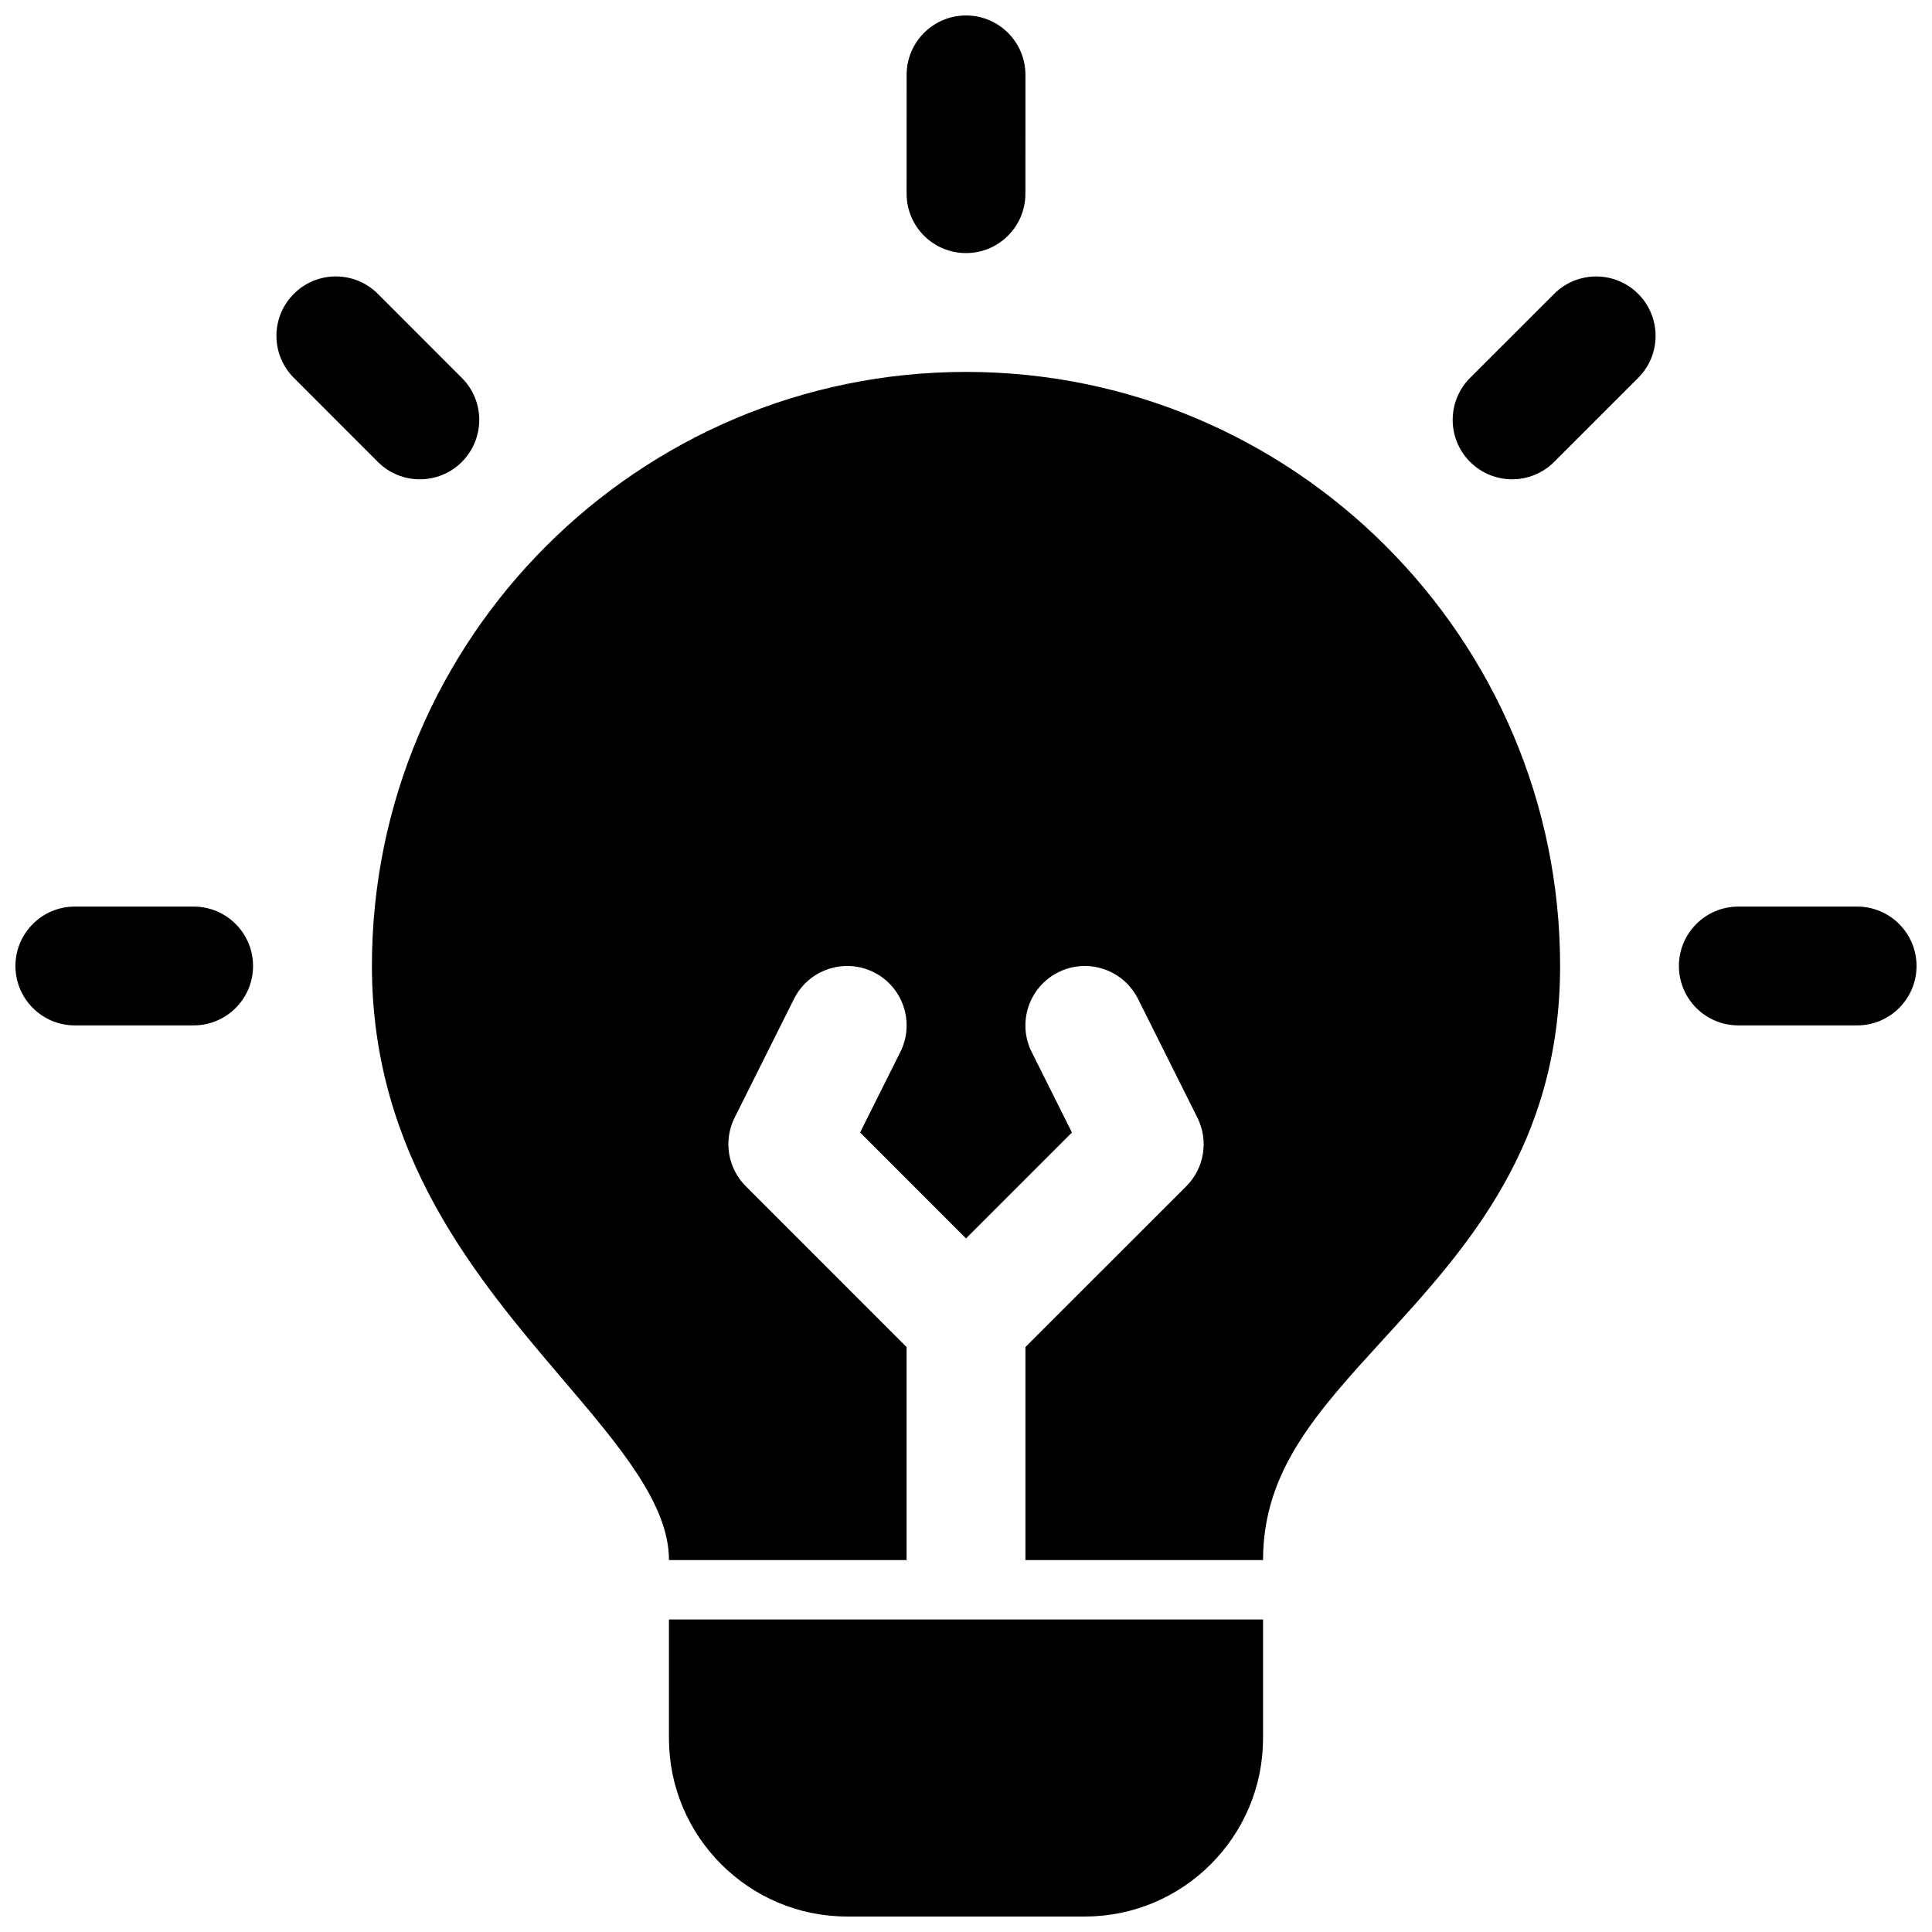
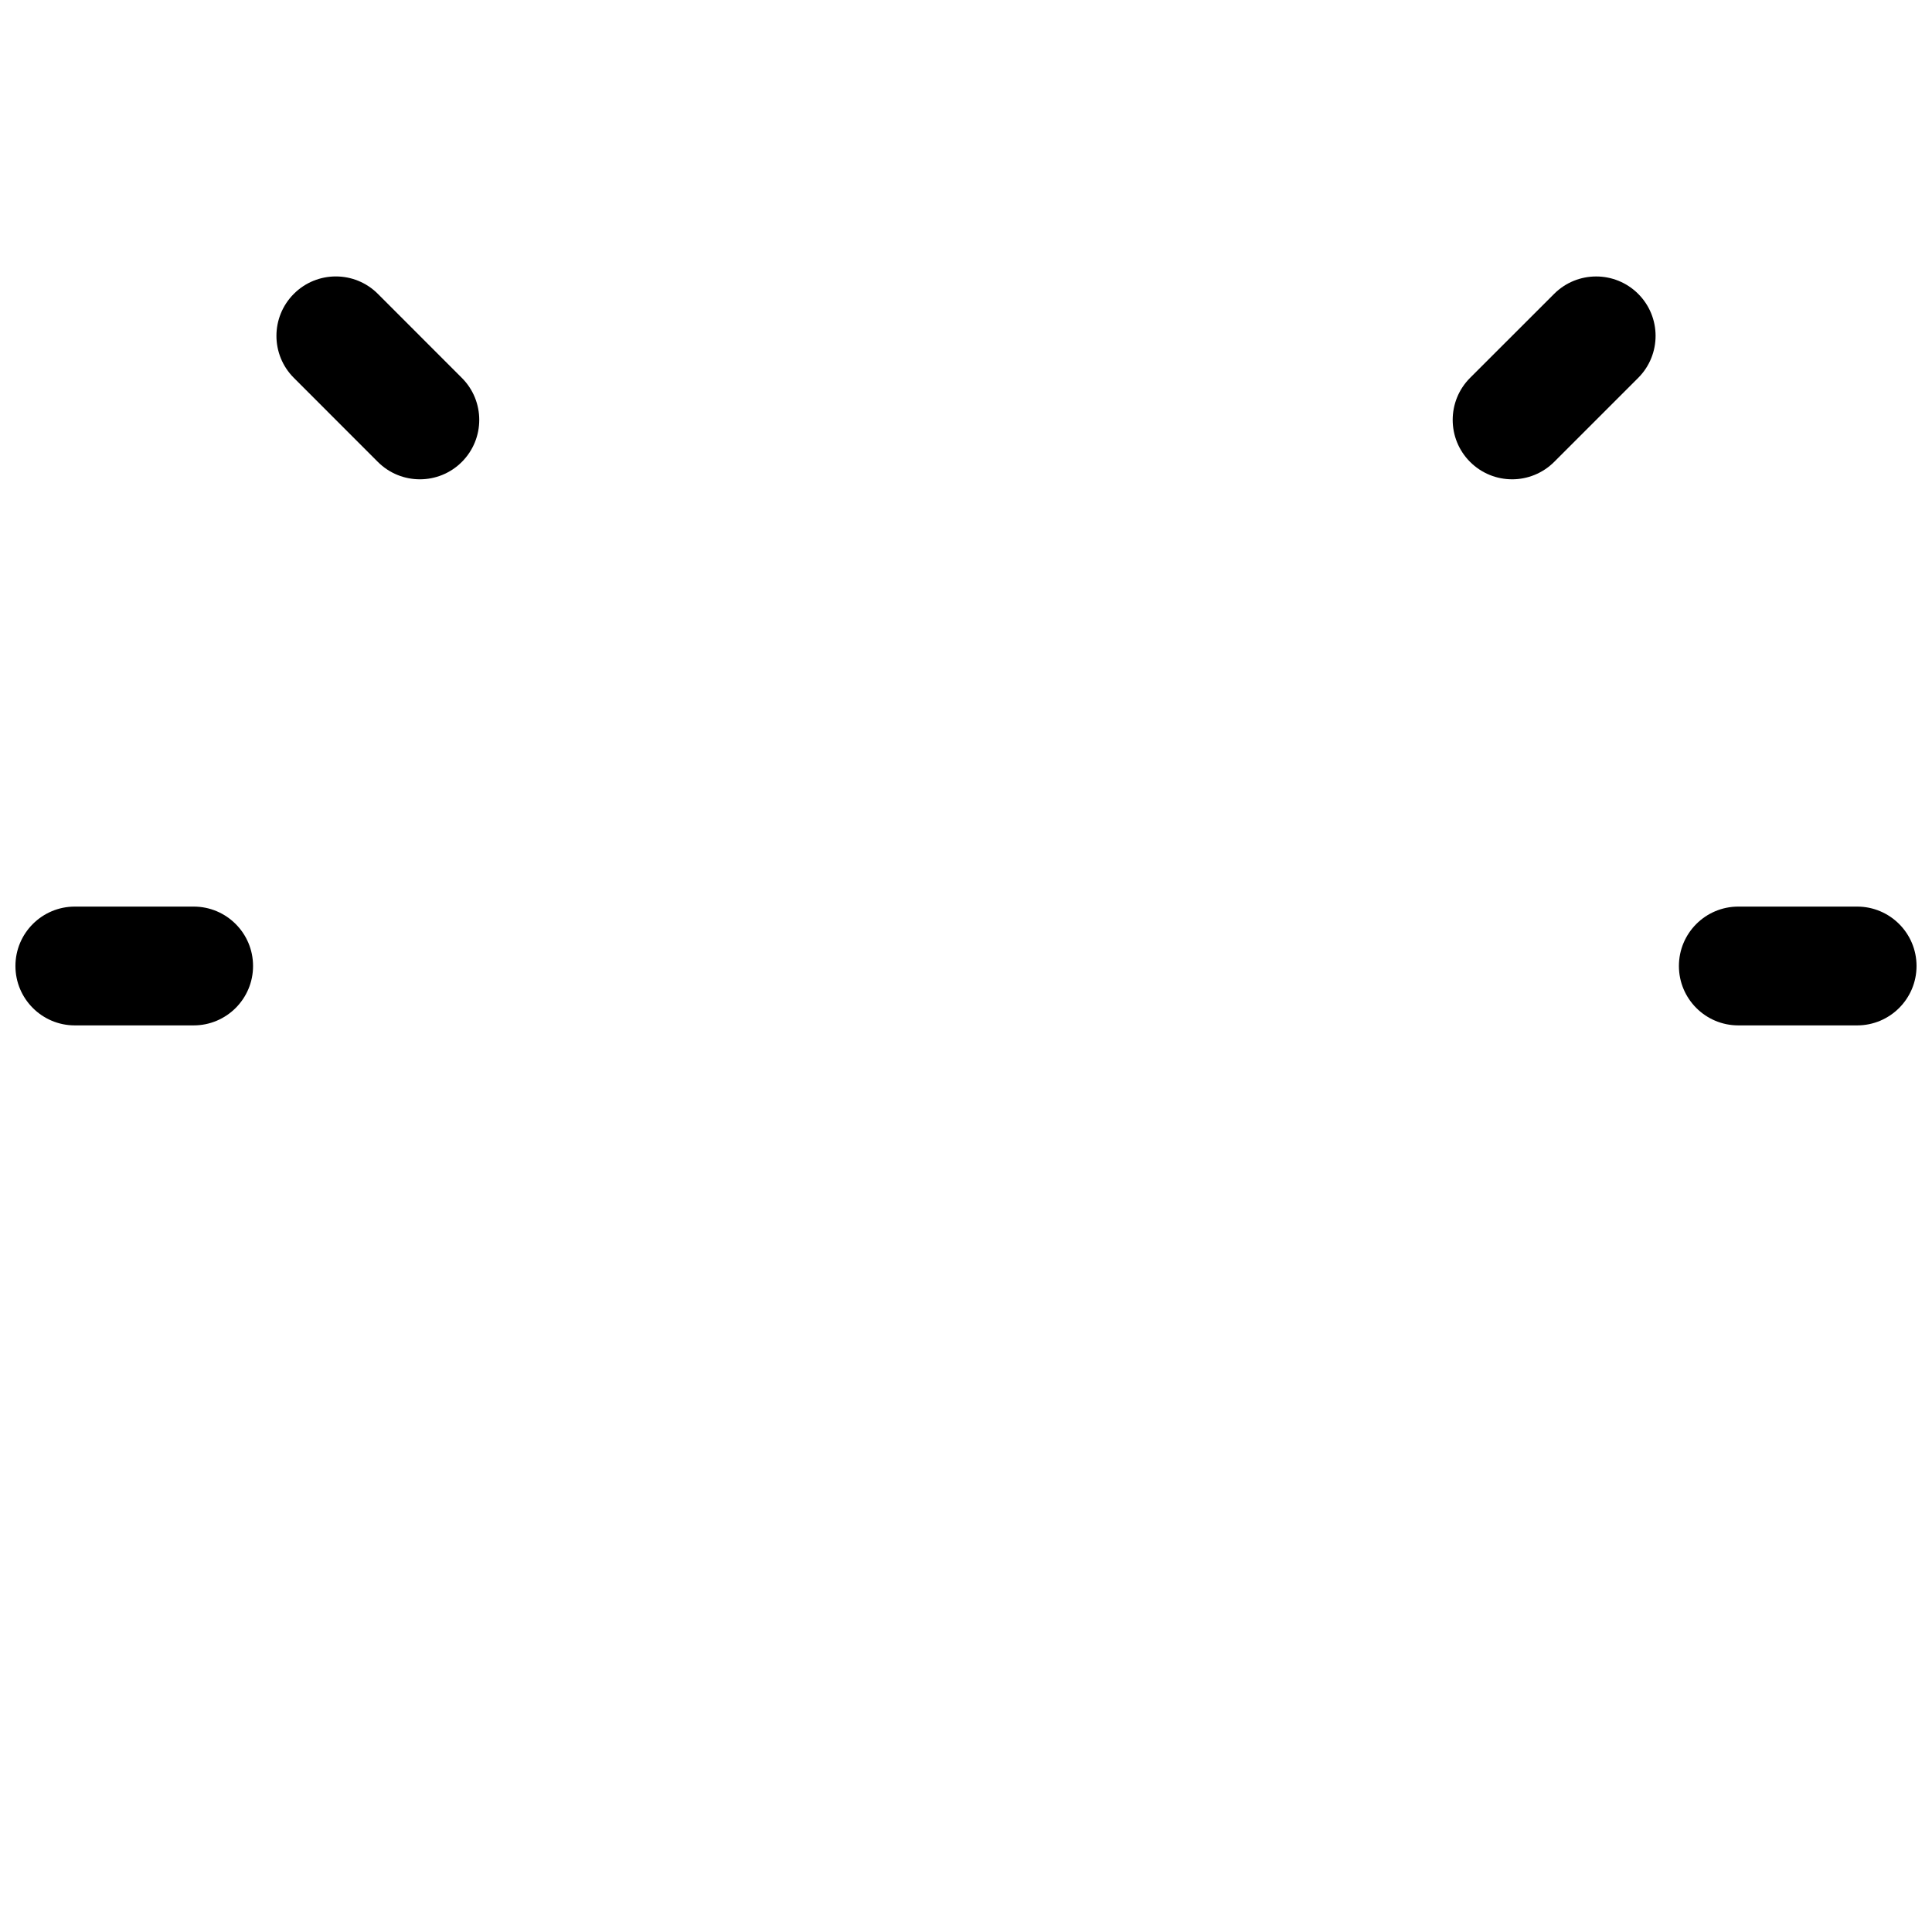
<svg xmlns="http://www.w3.org/2000/svg" width="800px" height="800px" version="1.1" viewBox="144 144 512 512">
  <defs>
    <clipPath id="d">
      <path d="m148.09 384h63.906v32h-63.906z" />
    </clipPath>
    <clipPath id="c">
      <path d="m588 384h63.902v32h-63.902z" />
    </clipPath>
    <clipPath id="b">
      <path d="m384 148.09h32v63.906h-32z" />
    </clipPath>
    <clipPath id="a">
-       <path d="m321 573h158v78.902h-158z" />
-     </clipPath>
+       </clipPath>
  </defs>
  <g clip-path="url(#d)">
    <path d="m195.32 415.74h-31.488c-8.691 0-15.742-7.055-15.742-15.742 0-8.691 7.055-15.742 15.742-15.742h31.488c8.691 0 15.742 7.055 15.742 15.742 0.004 8.688-7.051 15.742-15.742 15.742z" />
  </g>
  <g clip-path="url(#c)">
    <path d="m636.16 415.74h-31.488c-8.691 0-15.742-7.055-15.742-15.742 0-8.691 7.055-15.742 15.742-15.742h31.488c8.691 0 15.742 7.055 15.742 15.742s-7.051 15.742-15.742 15.742z" />
  </g>
  <path d="m544.73 271.02c-4.031 0-8.062-1.535-11.141-4.613-6.148-6.148-6.148-16.113 0-22.27l22.277-22.262c6.148-6.141 16.113-6.148 22.27 0 6.148 6.148 6.148 16.113 0 22.27l-22.27 22.27c-3.086 3.062-7.113 4.606-11.137 4.606z" />
  <g clip-path="url(#b)">
-     <path d="m400 211.07c-8.699 0-15.742-7.055-15.742-15.742l0.008-31.488c0-8.691 7.055-15.742 15.742-15.742 8.691 0 15.742 7.055 15.742 15.742l-0.008 31.488c0 8.695-7.055 15.742-15.742 15.742z" />
-   </g>
+     </g>
  <path d="m255.27 271.02c-4.031 0-8.062-1.535-11.141-4.613l-22.262-22.277c-6.148-6.148-6.141-16.113 0.008-22.262 6.148-6.148 16.113-6.148 22.262 0.008l22.262 22.277c6.148 6.148 6.141 16.113-0.008 22.262-3.059 3.062-7.09 4.606-11.121 4.606z" />
-   <path d="m321.28 557.44h62.977v-56.449l-42.617-42.629c-4.793-4.785-5.984-12.113-2.953-18.176l15.742-31.488c3.891-7.777 13.352-10.918 21.129-7.047 7.777 3.891 10.926 13.344 7.047 21.129l-10.668 21.332 28.066 28.09 28.07-28.07-10.668-21.34c-3.891-7.777-0.73-17.23 7.047-21.129 7.769-3.891 17.23-0.738 21.129 7.047l15.742 31.488c3.031 6.062 1.844 13.383-2.953 18.176l-42.625 42.609v56.457h62.977c0-23.625 14.098-39.055 31.953-58.59 21.922-23.992 46.766-51.184 46.766-98.848 0-86.812-70.629-157.44-157.44-157.44s-157.44 70.629-157.44 157.44c0 50.152 28.039 83.09 50.578 109.55 15.102 17.742 28.145 33.062 28.145 47.883z" />
  <g clip-path="url(#a)">
-     <path d="m321.28 573.18v31.488c0 26.047 21.184 47.23 47.23 47.23h62.977c26.047 0 47.23-21.184 47.23-47.23v-31.488z" />
+     <path d="m321.28 573.18v31.488c0 26.047 21.184 47.23 47.23 47.23h62.977c26.047 0 47.23-21.184 47.23-47.23z" />
  </g>
</svg>